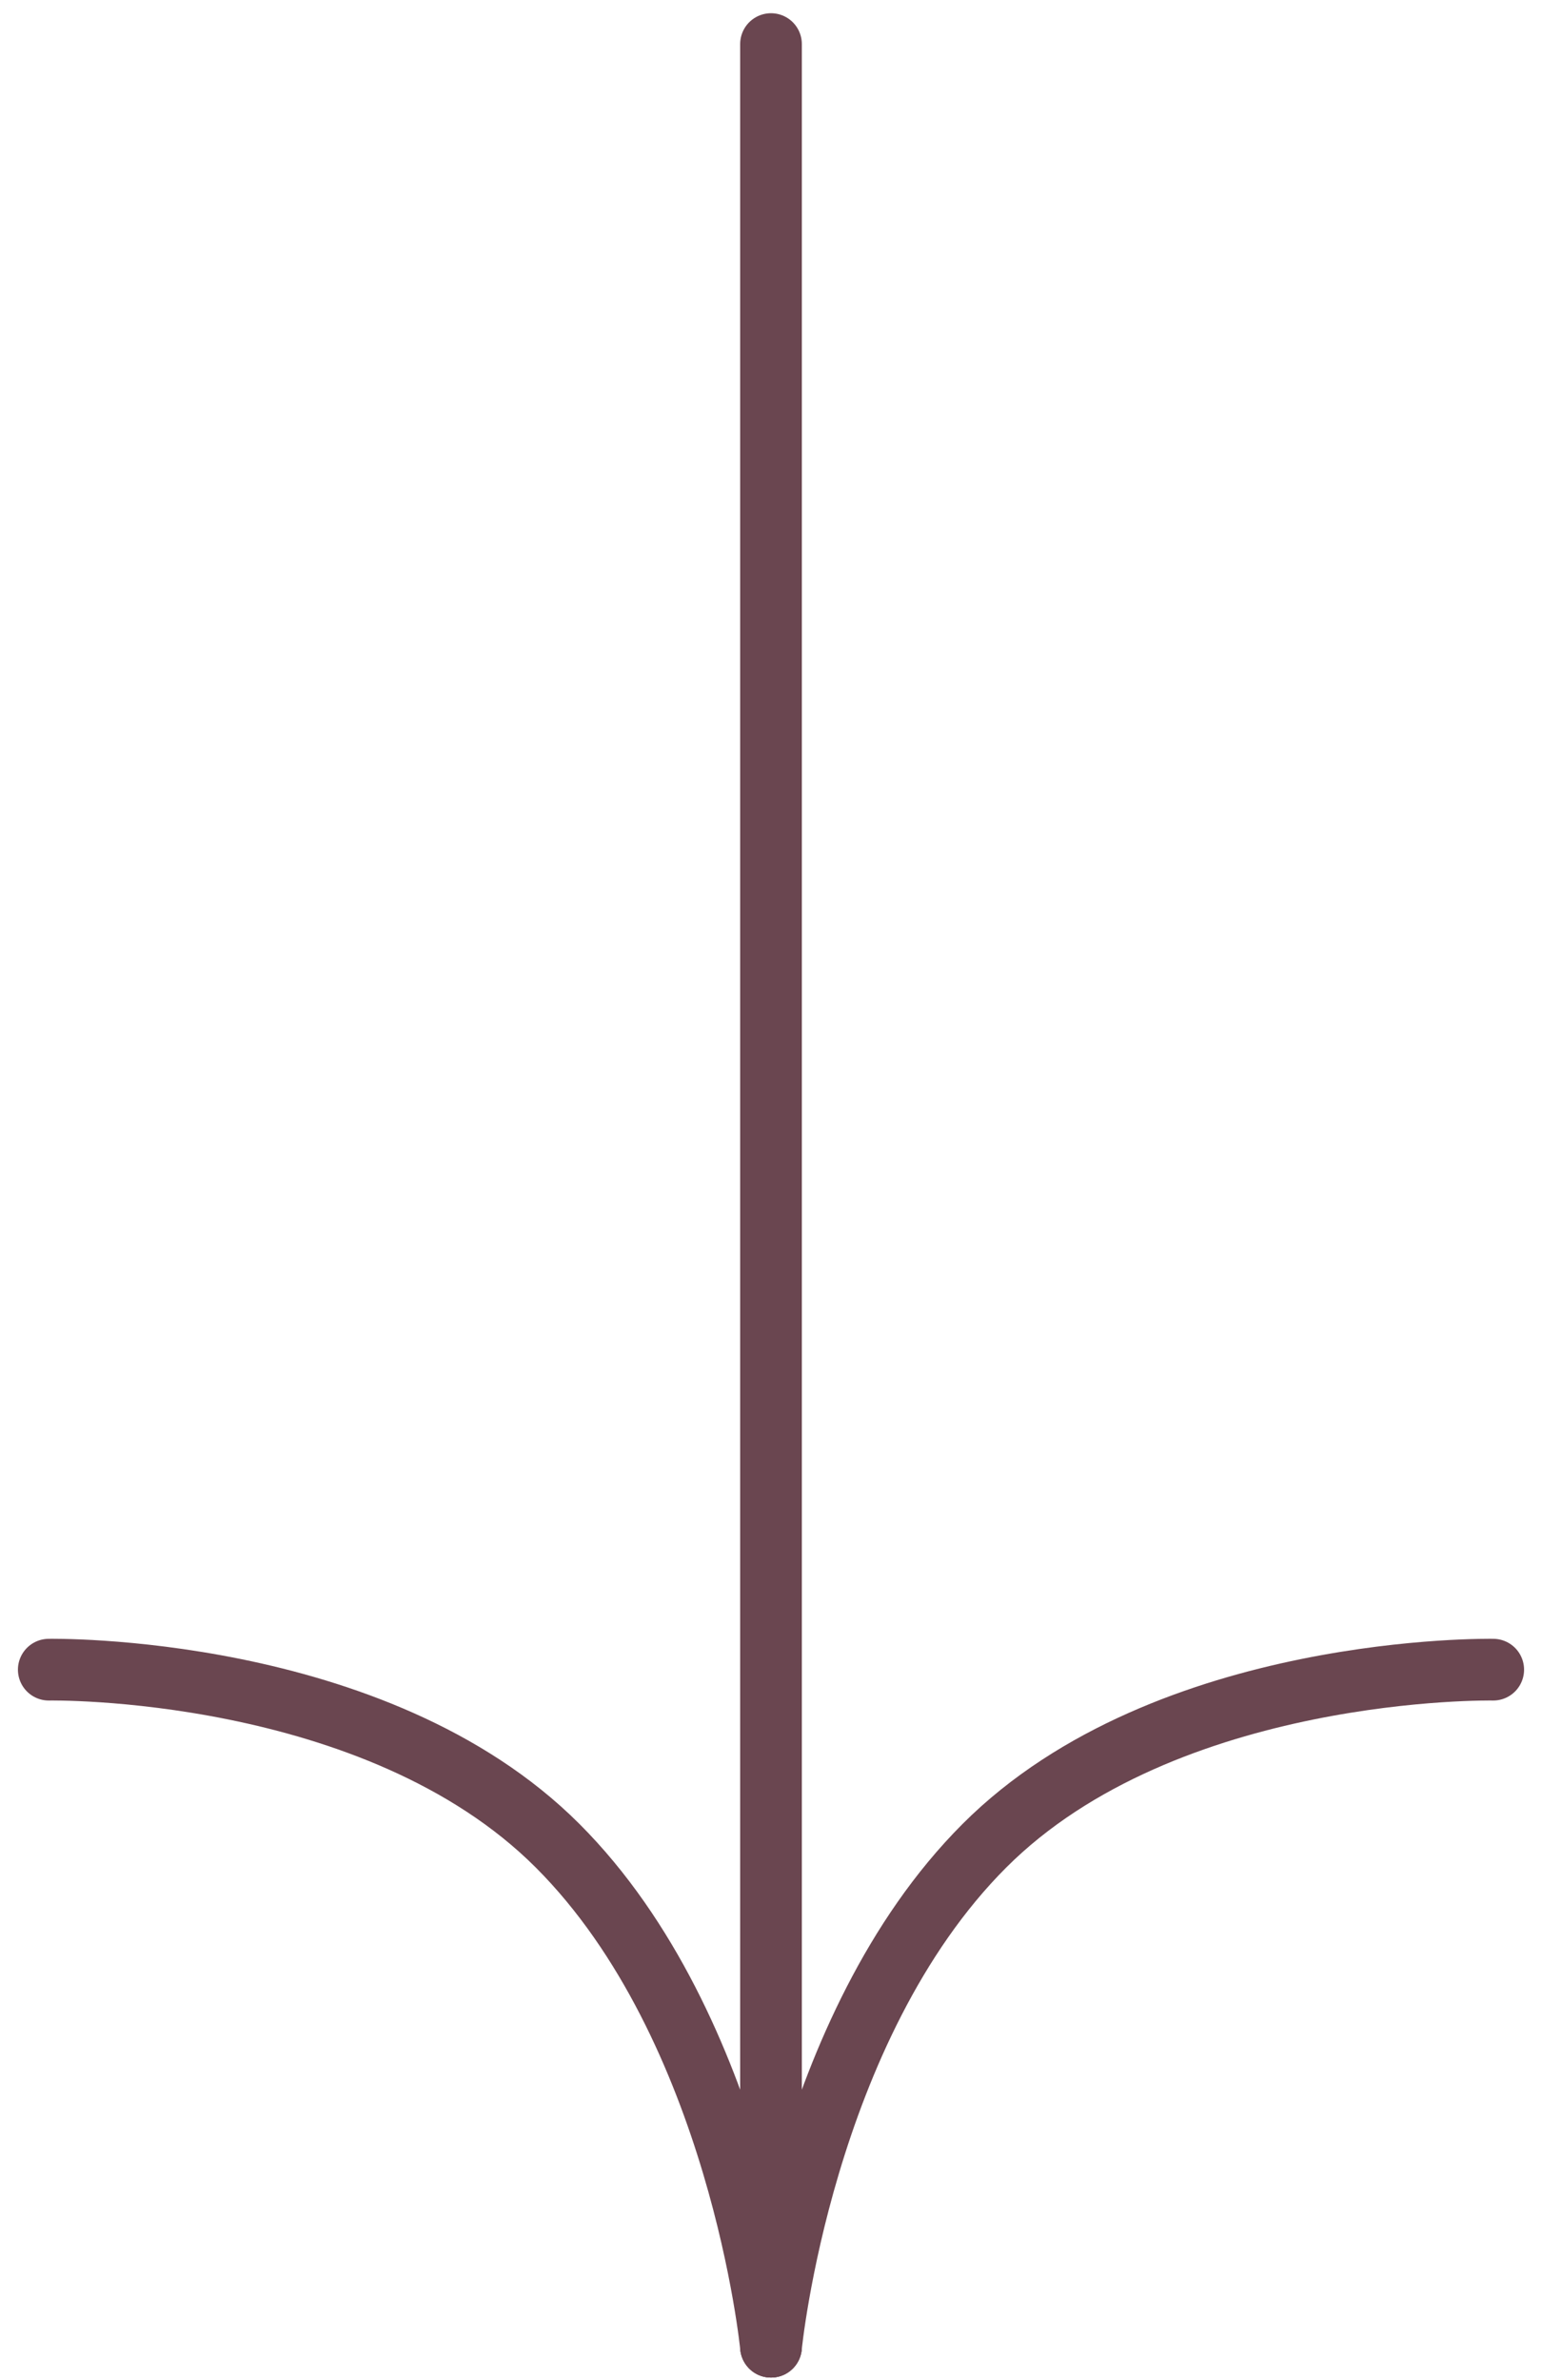
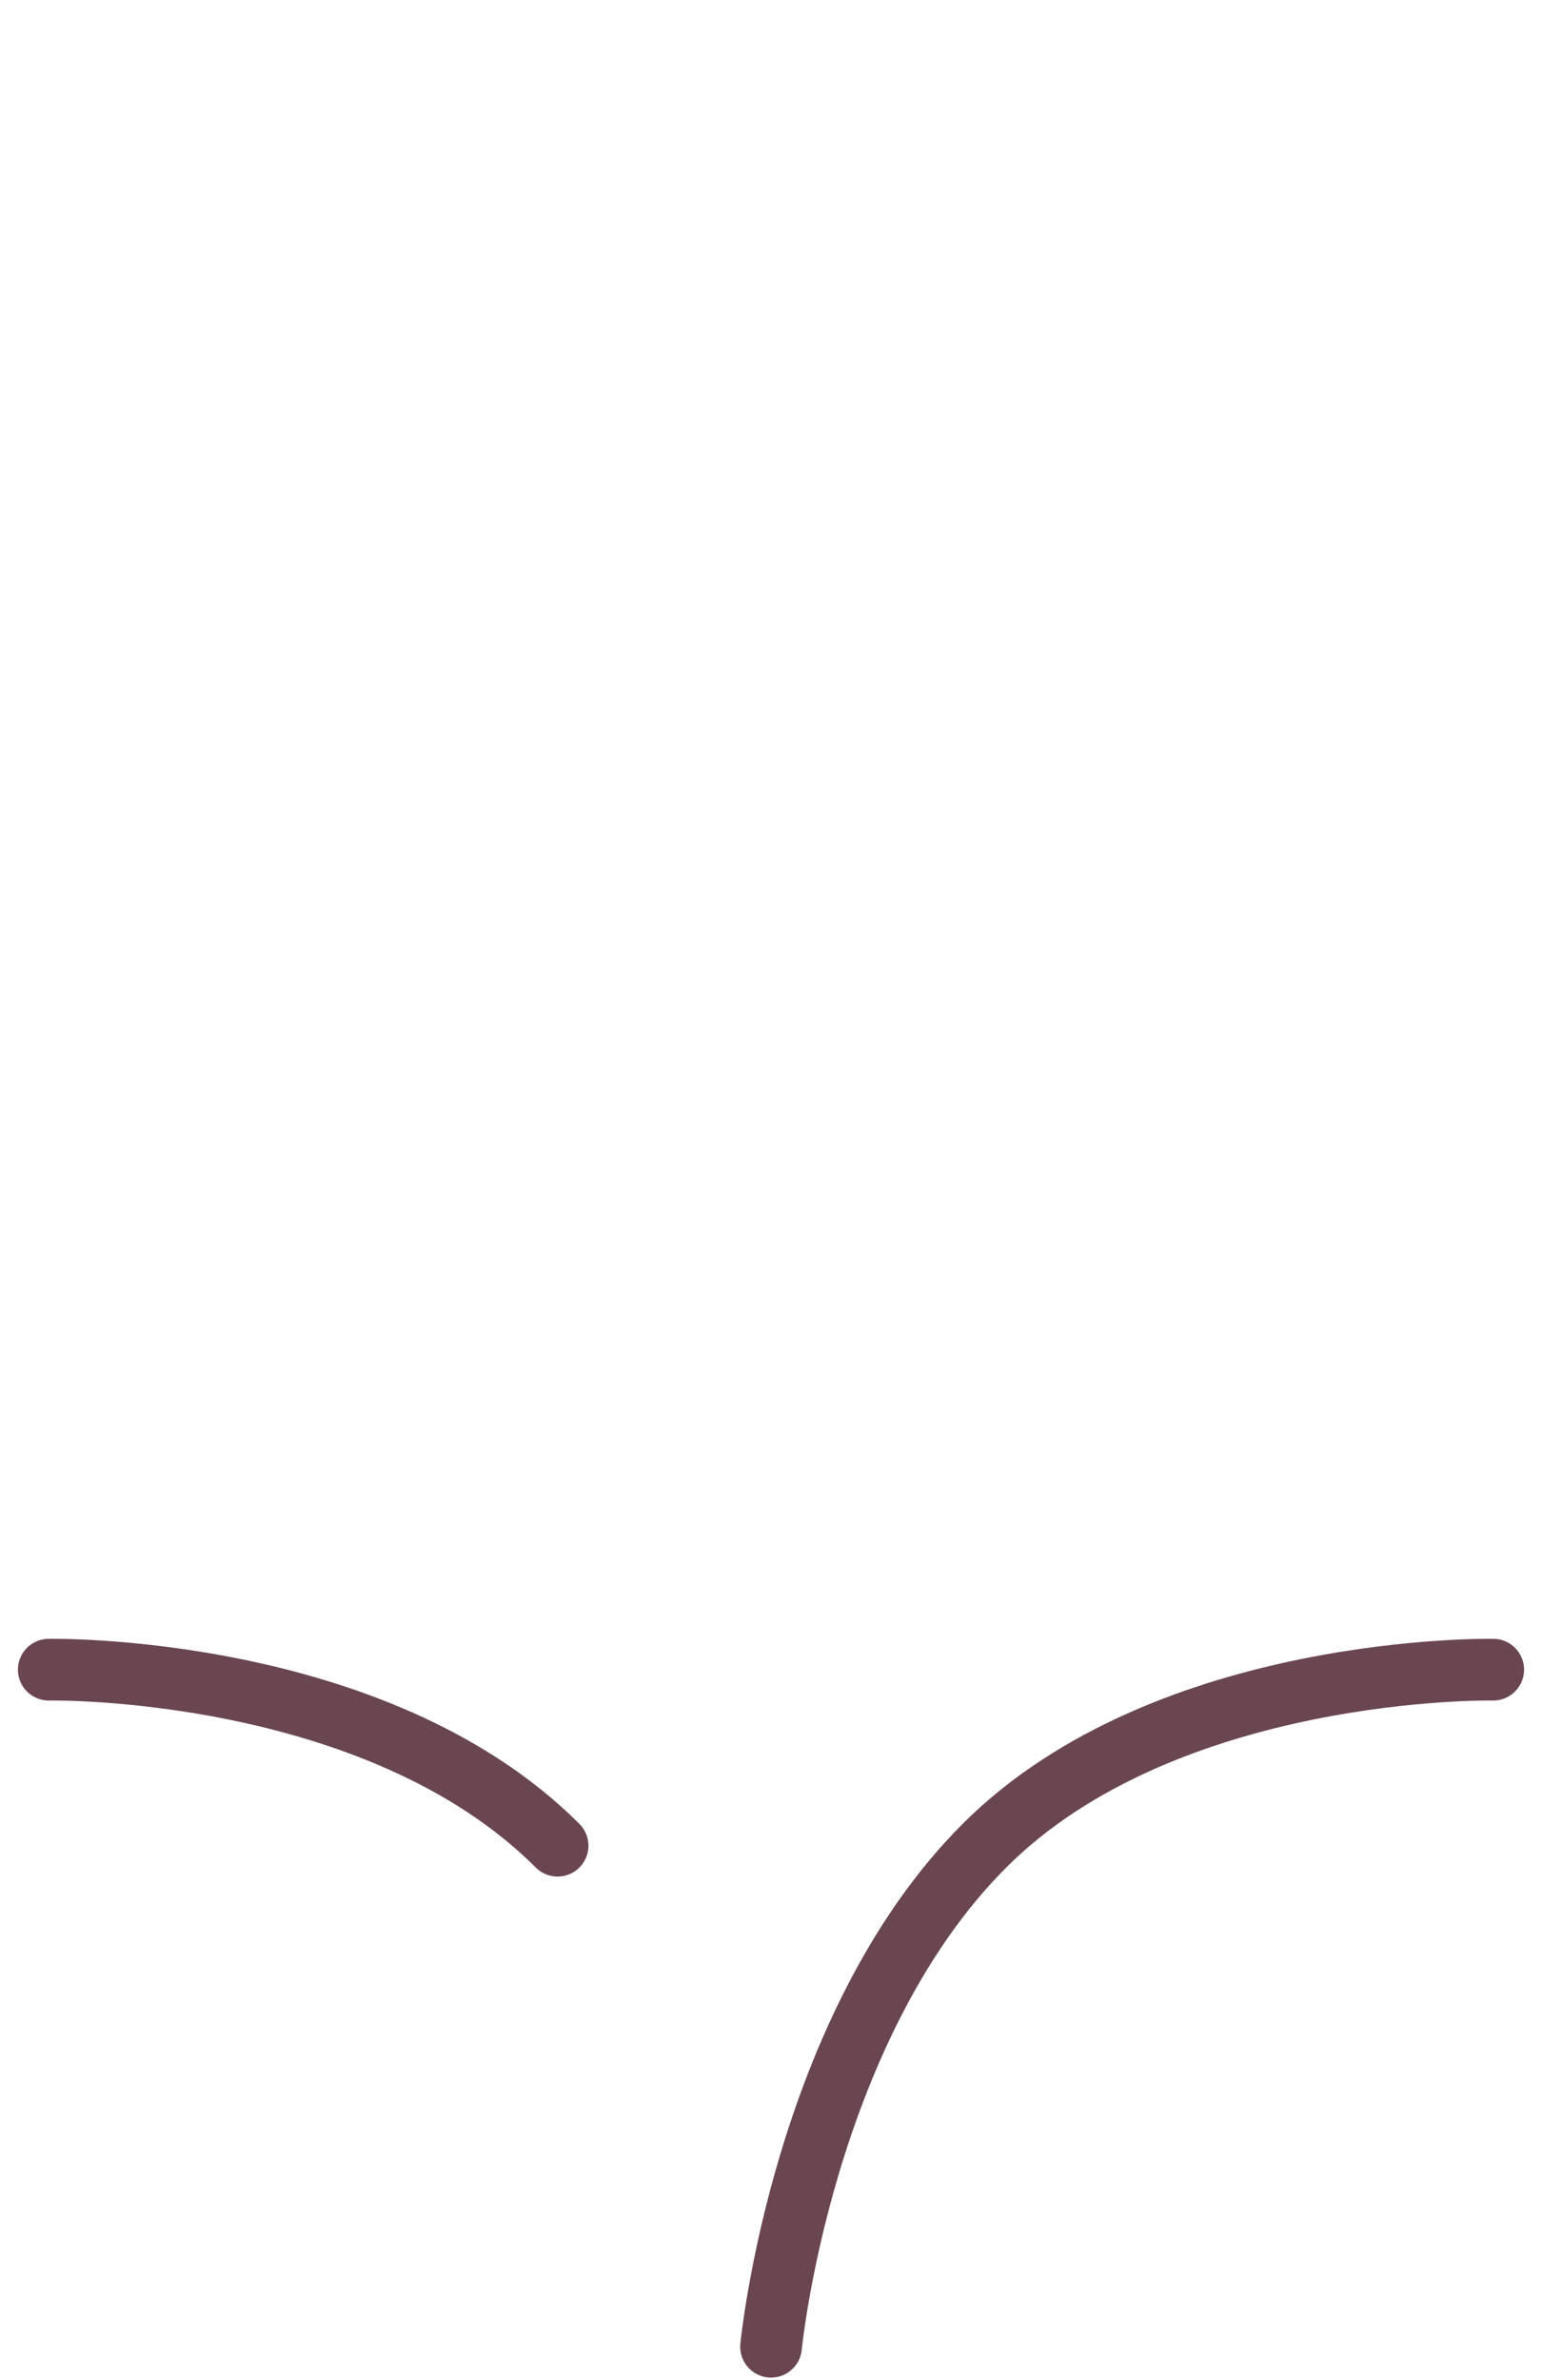
<svg xmlns="http://www.w3.org/2000/svg" width="35" height="54" viewBox="0 0 35 54" fill="none">
-   <path d="M17.5 1V53.243" stroke="#6A4650" stroke-width="1.4" stroke-linecap="round" />
  <path d="M33.893 37.882C33.893 37.882 26.48 37.739 22.344 41.876C18.208 46.013 17.501 53.243 17.501 53.243" stroke="#6A4650" stroke-width="1.4" stroke-linecap="round" />
-   <path d="M1.107 37.882C1.107 37.882 8.52 37.739 12.656 41.876C16.792 46.013 17.499 53.243 17.499 53.243" stroke="#6A4650" stroke-width="1.4" stroke-linecap="round" />
+   <path d="M1.107 37.882C1.107 37.882 8.52 37.739 12.656 41.876" stroke="#6A4650" stroke-width="1.4" stroke-linecap="round" />
</svg>